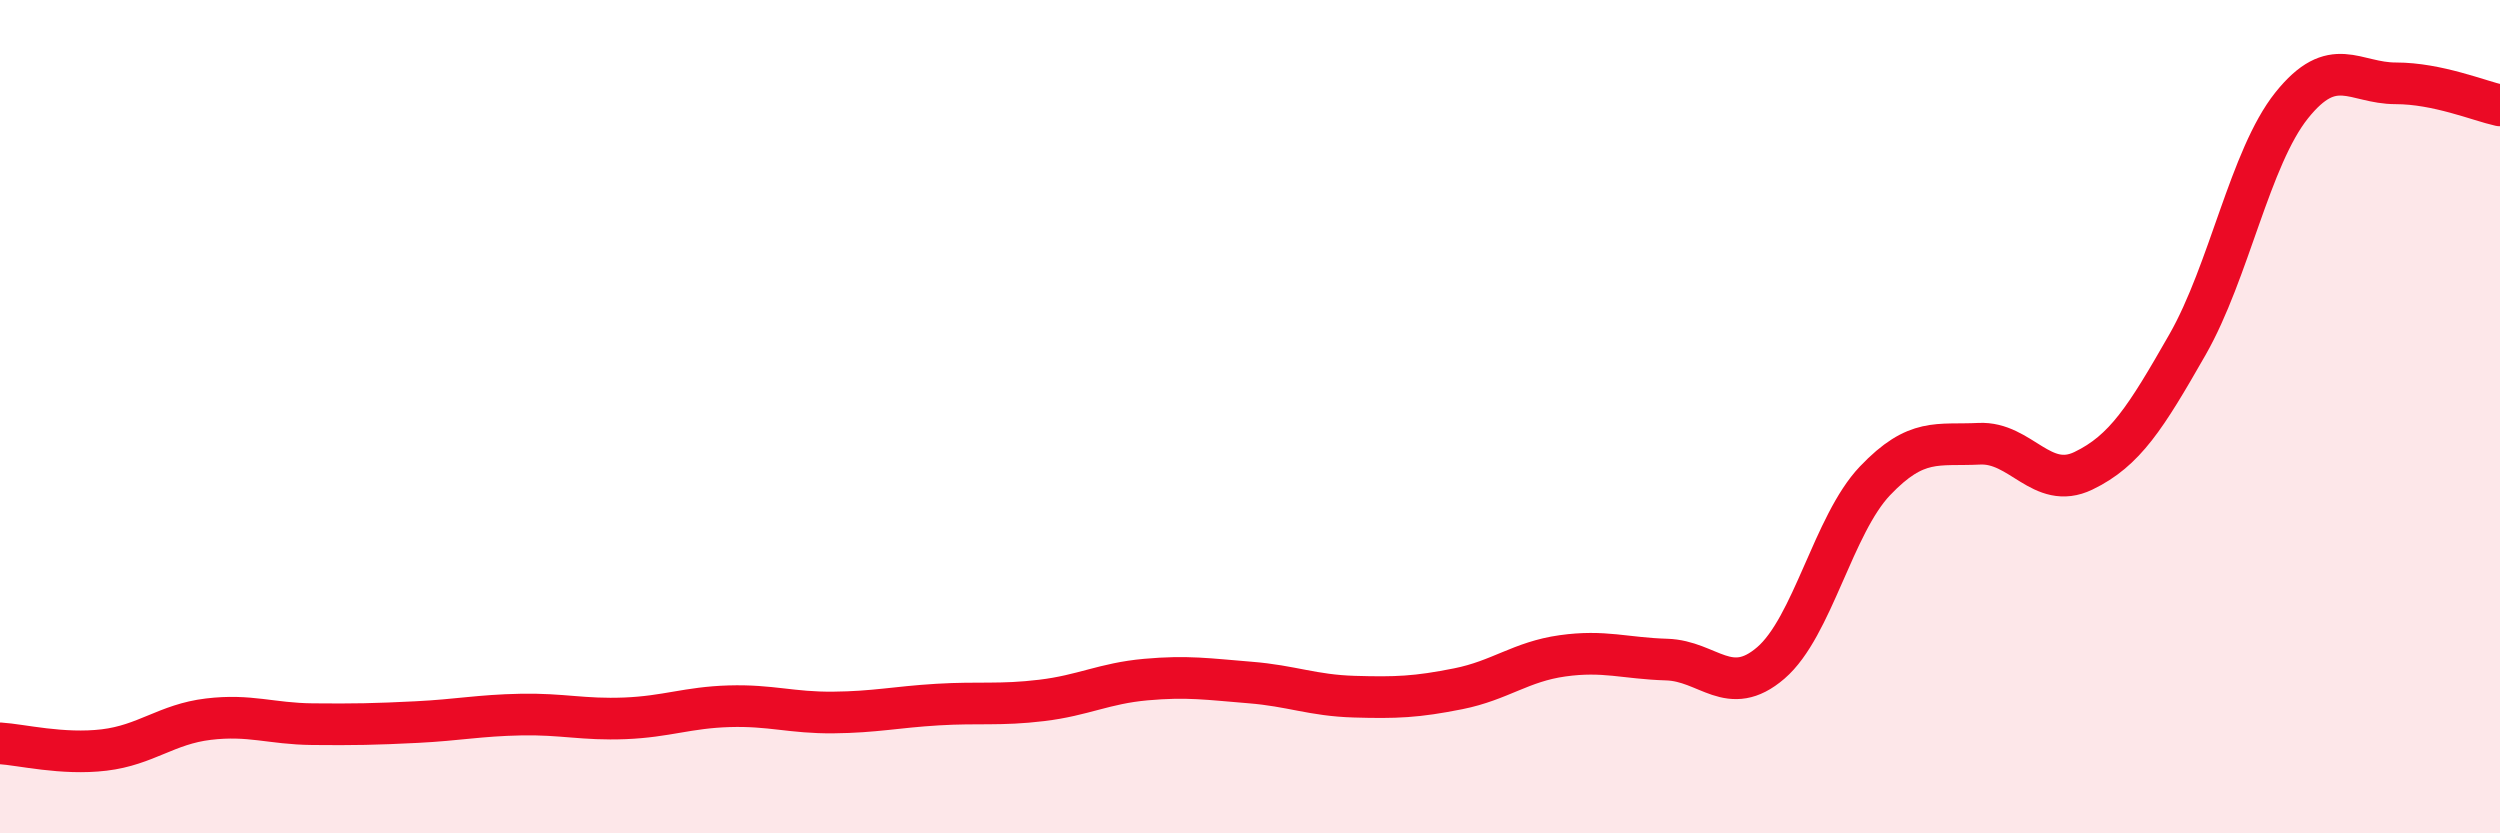
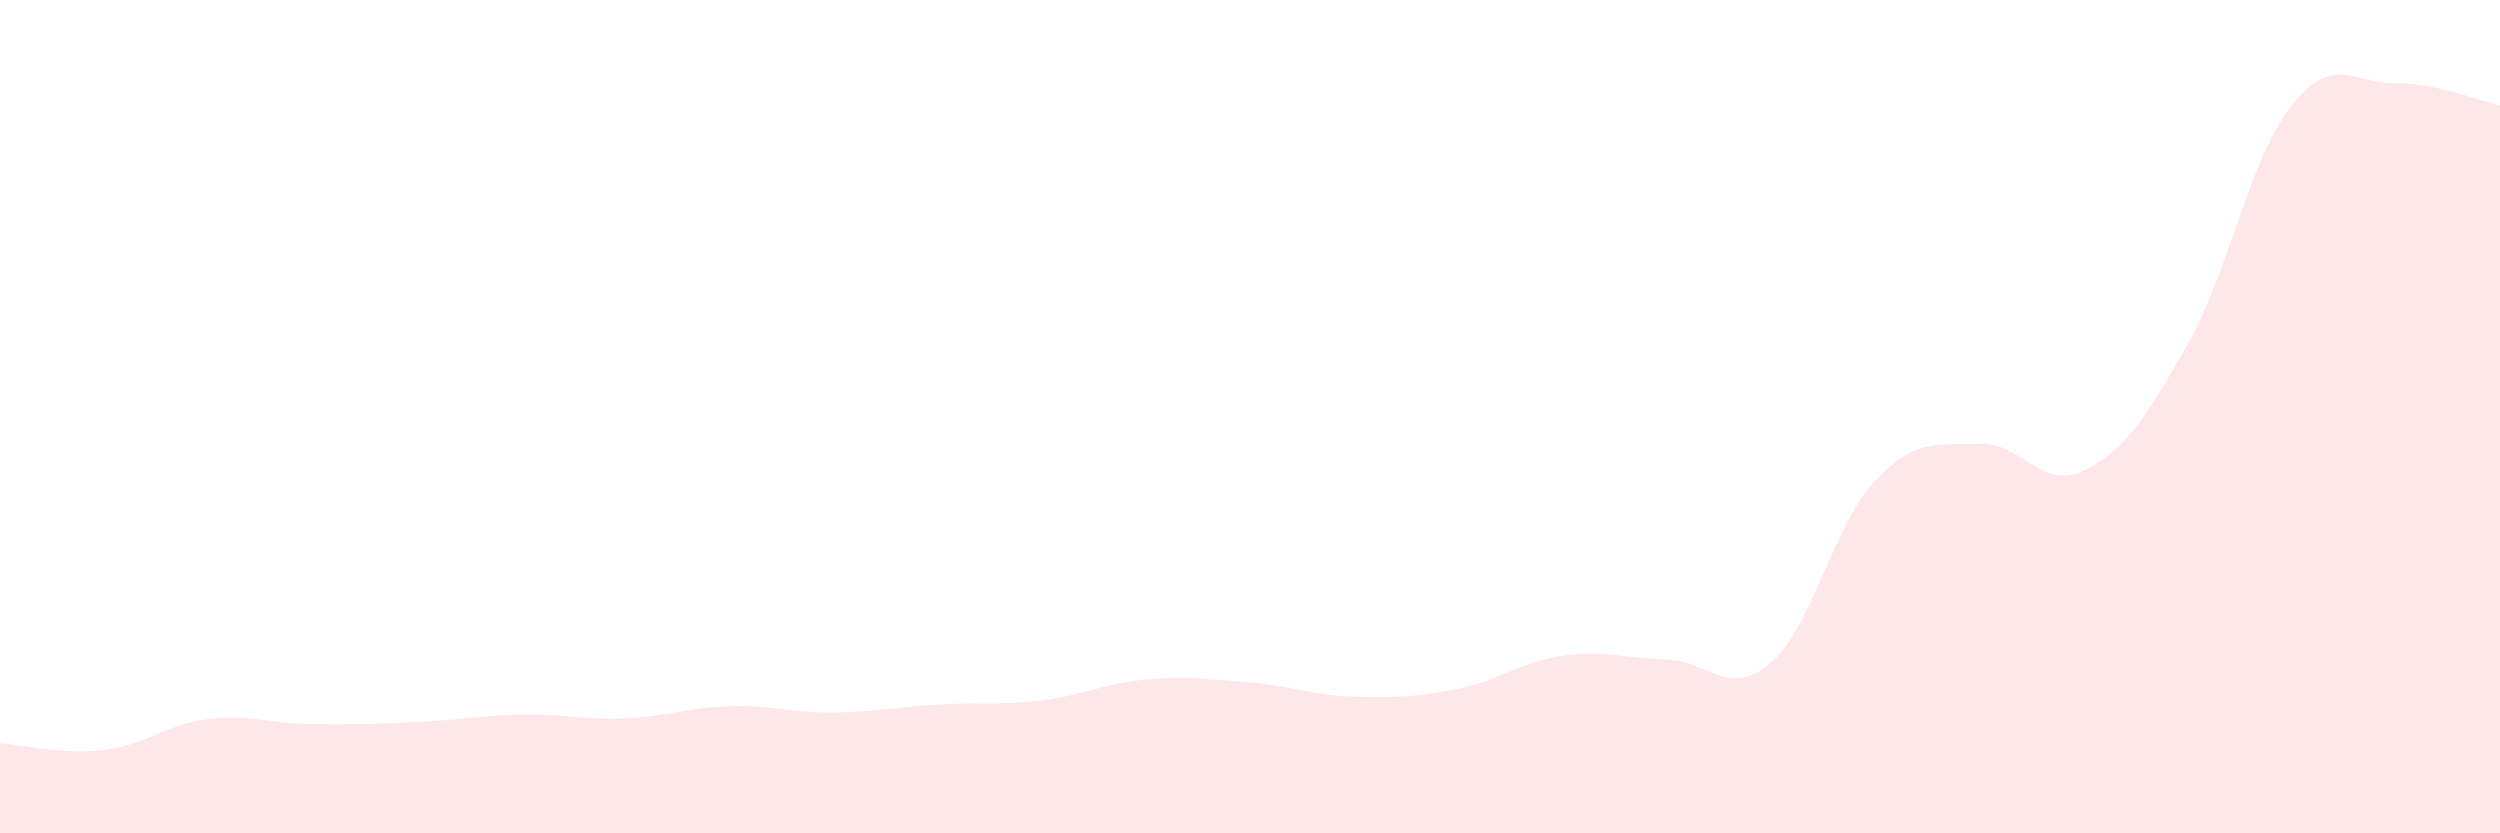
<svg xmlns="http://www.w3.org/2000/svg" width="60" height="20" viewBox="0 0 60 20">
  <path d="M 0,17.84 C 0.5,17.87 1.5,18.12 2.5,18 C 3.5,17.88 4,17.38 5,17.26 C 6,17.14 6.5,17.37 7.5,17.38 C 8.5,17.39 9,17.38 10,17.33 C 11,17.28 11.5,17.17 12.5,17.15 C 13.5,17.13 14,17.28 15,17.24 C 16,17.2 16.5,16.98 17.5,16.95 C 18.5,16.92 19,17.11 20,17.1 C 21,17.09 21.5,16.97 22.5,16.91 C 23.5,16.85 24,16.93 25,16.81 C 26,16.69 26.5,16.4 27.5,16.31 C 28.5,16.22 29,16.3 30,16.38 C 31,16.46 31.5,16.69 32.5,16.72 C 33.5,16.75 34,16.73 35,16.53 C 36,16.33 36.5,15.88 37.5,15.74 C 38.5,15.6 39,15.8 40,15.83 C 41,15.86 41.5,16.77 42.5,15.91 C 43.5,15.05 44,12.59 45,11.54 C 46,10.49 46.5,10.7 47.5,10.65 C 48.5,10.6 49,11.78 50,11.3 C 51,10.82 51.5,10.02 52.5,8.27 C 53.5,6.52 54,3.78 55,2.53 C 56,1.28 56.5,2 57.5,2 C 58.5,2 59.5,2.42 60,2.53L60 20L0 20Z" fill="#EB0A25" opacity="0.1" stroke-linecap="round" stroke-linejoin="round" />
-   <path d="M 0,17.84 C 0.5,17.87 1.5,18.12 2.5,18 C 3.5,17.88 4,17.38 5,17.26 C 6,17.14 6.5,17.37 7.5,17.38 C 8.5,17.39 9,17.38 10,17.33 C 11,17.28 11.5,17.17 12.5,17.15 C 13.5,17.13 14,17.28 15,17.24 C 16,17.2 16.5,16.98 17.5,16.95 C 18.5,16.92 19,17.11 20,17.1 C 21,17.09 21.5,16.97 22.5,16.91 C 23.5,16.85 24,16.93 25,16.81 C 26,16.69 26.5,16.4 27.5,16.31 C 28.5,16.22 29,16.3 30,16.38 C 31,16.46 31.5,16.69 32.5,16.72 C 33.5,16.75 34,16.73 35,16.53 C 36,16.33 36.5,15.88 37.5,15.74 C 38.5,15.6 39,15.8 40,15.83 C 41,15.86 41.5,16.77 42.5,15.91 C 43.5,15.05 44,12.59 45,11.54 C 46,10.49 46.5,10.7 47.5,10.65 C 48.5,10.6 49,11.78 50,11.3 C 51,10.82 51.5,10.02 52.5,8.27 C 53.5,6.52 54,3.78 55,2.53 C 56,1.28 56.5,2 57.5,2 C 58.5,2 59.5,2.42 60,2.53" stroke="#EB0A25" stroke-width="1" fill="none" stroke-linecap="round" stroke-linejoin="round" />
</svg>